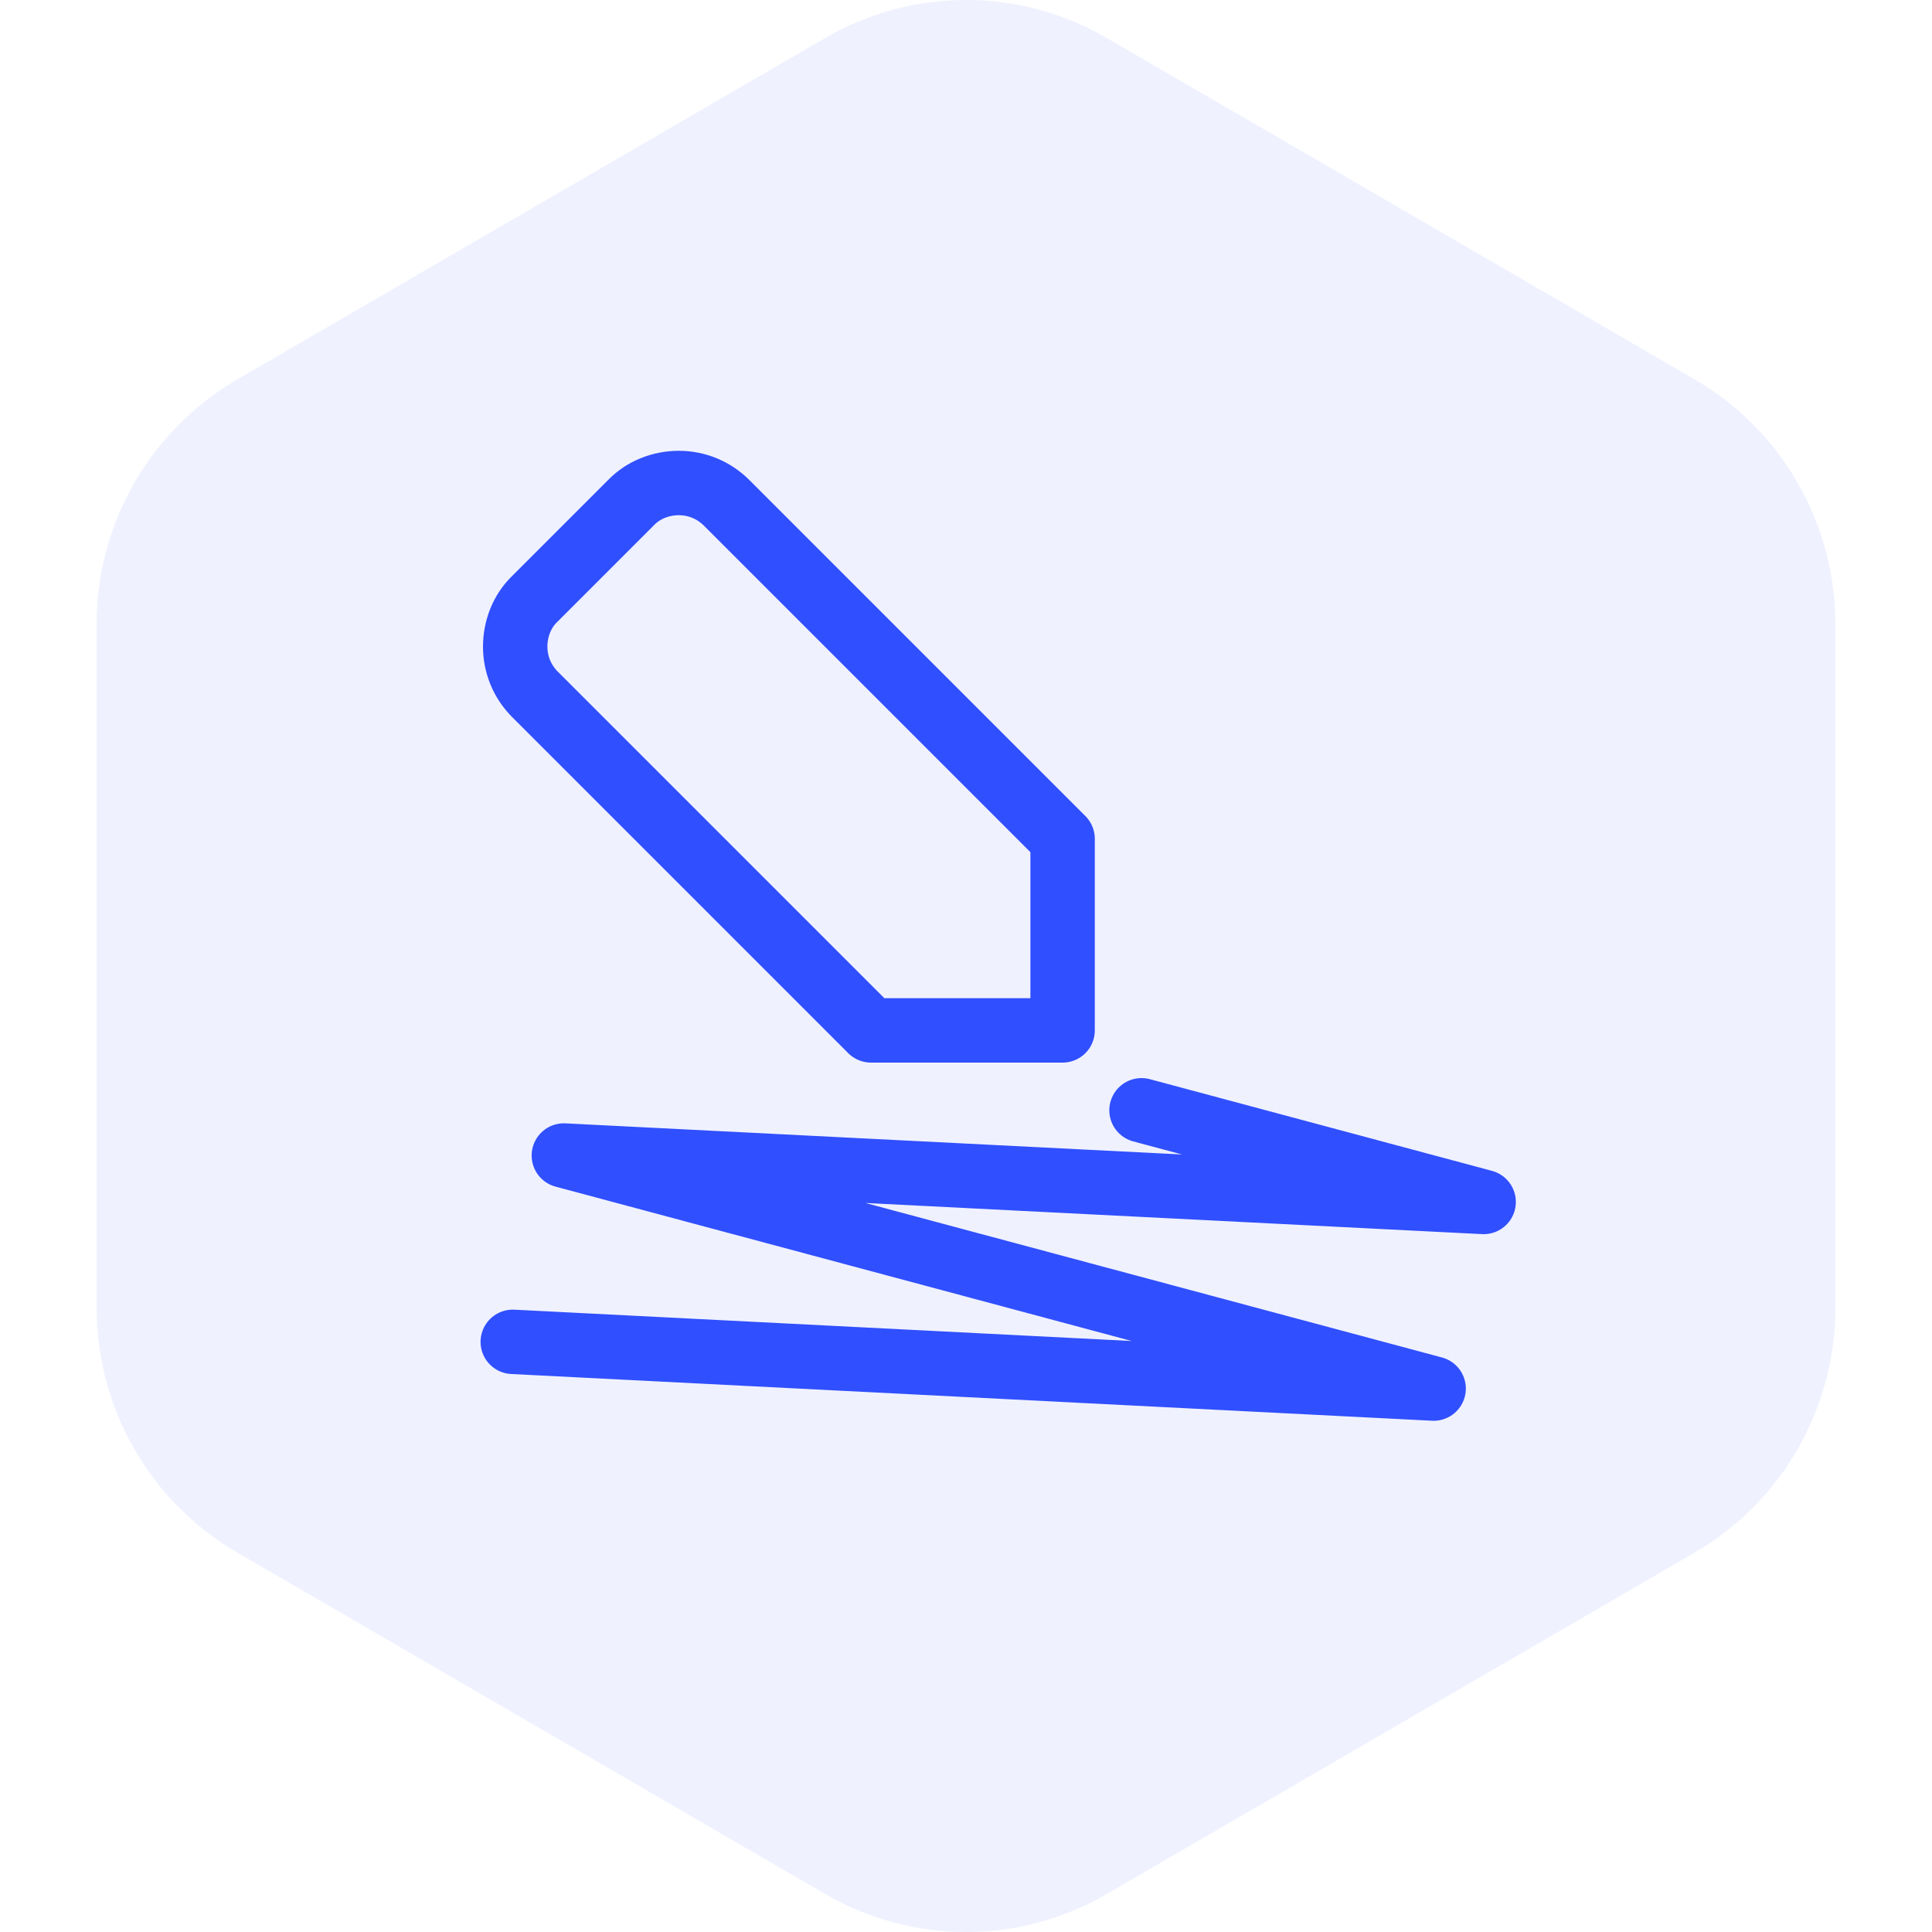
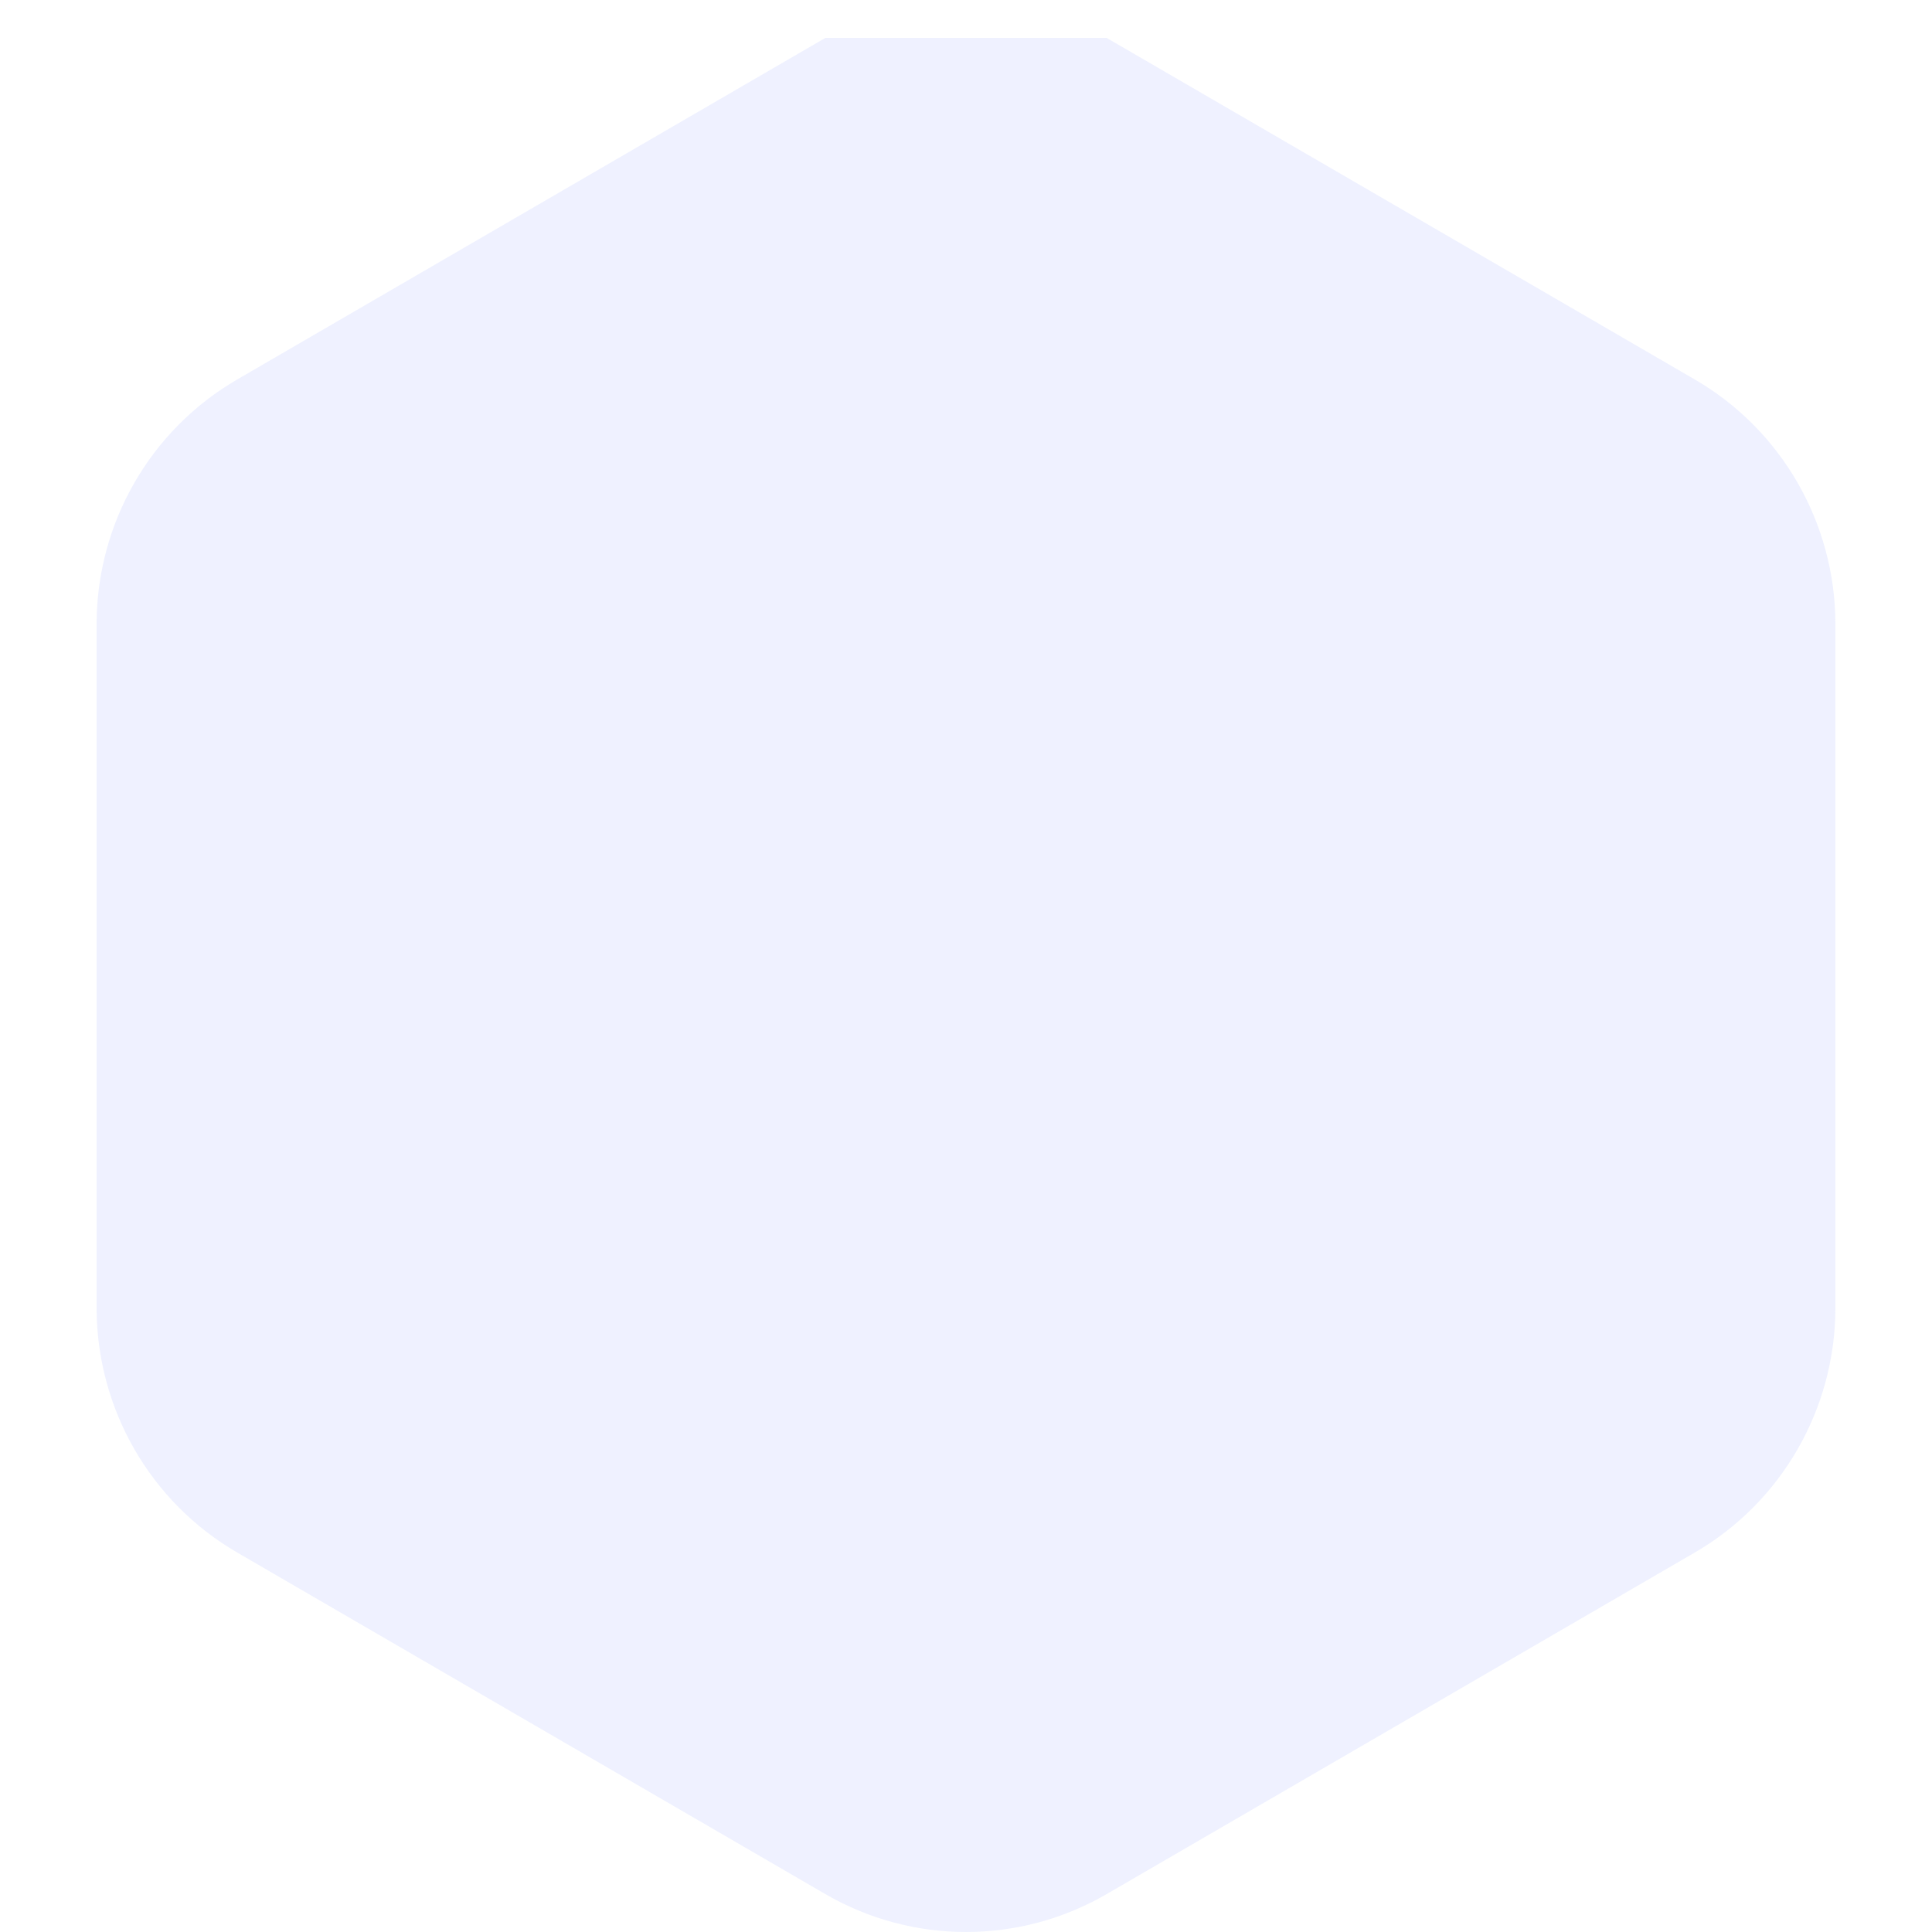
<svg xmlns="http://www.w3.org/2000/svg" width="60px" height="60px" viewBox="0 0 60 60" version="1.1">
  <g id="一级落地页-澜舟智能辅助写作平台" stroke="none" stroke-width="1" fill="none" fill-rule="evenodd">
    <g id="能辅助写-技术优势" transform="translate(-1092, -257)">
      <g id="编组-7" transform="translate(1092, 257)">
        <g id="bg备份-6" opacity="0.402">
          <rect id="矩形" fill="#D8D8D8" opacity="0" x="0" y="0" width="60" height="60" />
-           <path d="M34.365,1.176 L52.635,11.786 C55.336,13.355 57,16.253 57,19.39 L57,40.61 C57,43.747 55.336,46.645 52.635,48.214 L34.365,58.824 C31.664,60.392 28.336,60.392 25.635,58.824 L7.365,48.214 C4.664,46.645 3,43.747 3,40.61 L3,19.39 C3,16.253 4.664,13.355 7.365,11.786 L25.635,1.176 C28.336,-0.392 31.664,-0.392 34.365,1.176 Z" id="Polygon-1备份" fill="#D6DCFF" fill-rule="nonzero" />
+           <path d="M34.365,1.176 L52.635,11.786 C55.336,13.355 57,16.253 57,19.39 L57,40.61 C57,43.747 55.336,46.645 52.635,48.214 L34.365,58.824 C31.664,60.392 28.336,60.392 25.635,58.824 L7.365,48.214 C4.664,46.645 3,43.747 3,40.61 L3,19.39 C3,16.253 4.664,13.355 7.365,11.786 L25.635,1.176 Z" id="Polygon-1备份" fill="#D6DCFF" fill-rule="nonzero" />
        </g>
        <g id="编组-2" transform="translate(10, 10)">
-           <rect id="矩形" stroke="#979797" fill="#D8D8D8" opacity="0" x="0.5" y="0.5" width="39" height="39" />
-           <polyline id="路径-10备份-2" stroke="#304FFE" stroke-width="2" stroke-linecap="round" stroke-linejoin="round" transform="translate(21, 29.5) rotate(-345) translate(-21, -29.5) " points="24 23.5 35 23.5 7.035 29.5 35 29.5 7 35.5" />
-           <path d="M23,10.079 C23,9.526 22.788,8.974 22.384,8.591 L19.409,5.616 C19.026,5.213 18.474,5 17.921,5 C17.369,5 16.837,5.213 16.434,5.616 L6,16.05 L6,22 L11.95,22 L22.384,11.566 C22.788,11.162 23,10.631 23,10.079 Z" id="路径备份" stroke="#304FFE" stroke-width="2" stroke-linecap="round" stroke-linejoin="round" stroke-dasharray="0,0" transform="translate(14.5, 13.5) scale(-1, 1) translate(-14.5, -13.5) " />
-         </g>
+           </g>
      </g>
    </g>
  </g>
</svg>